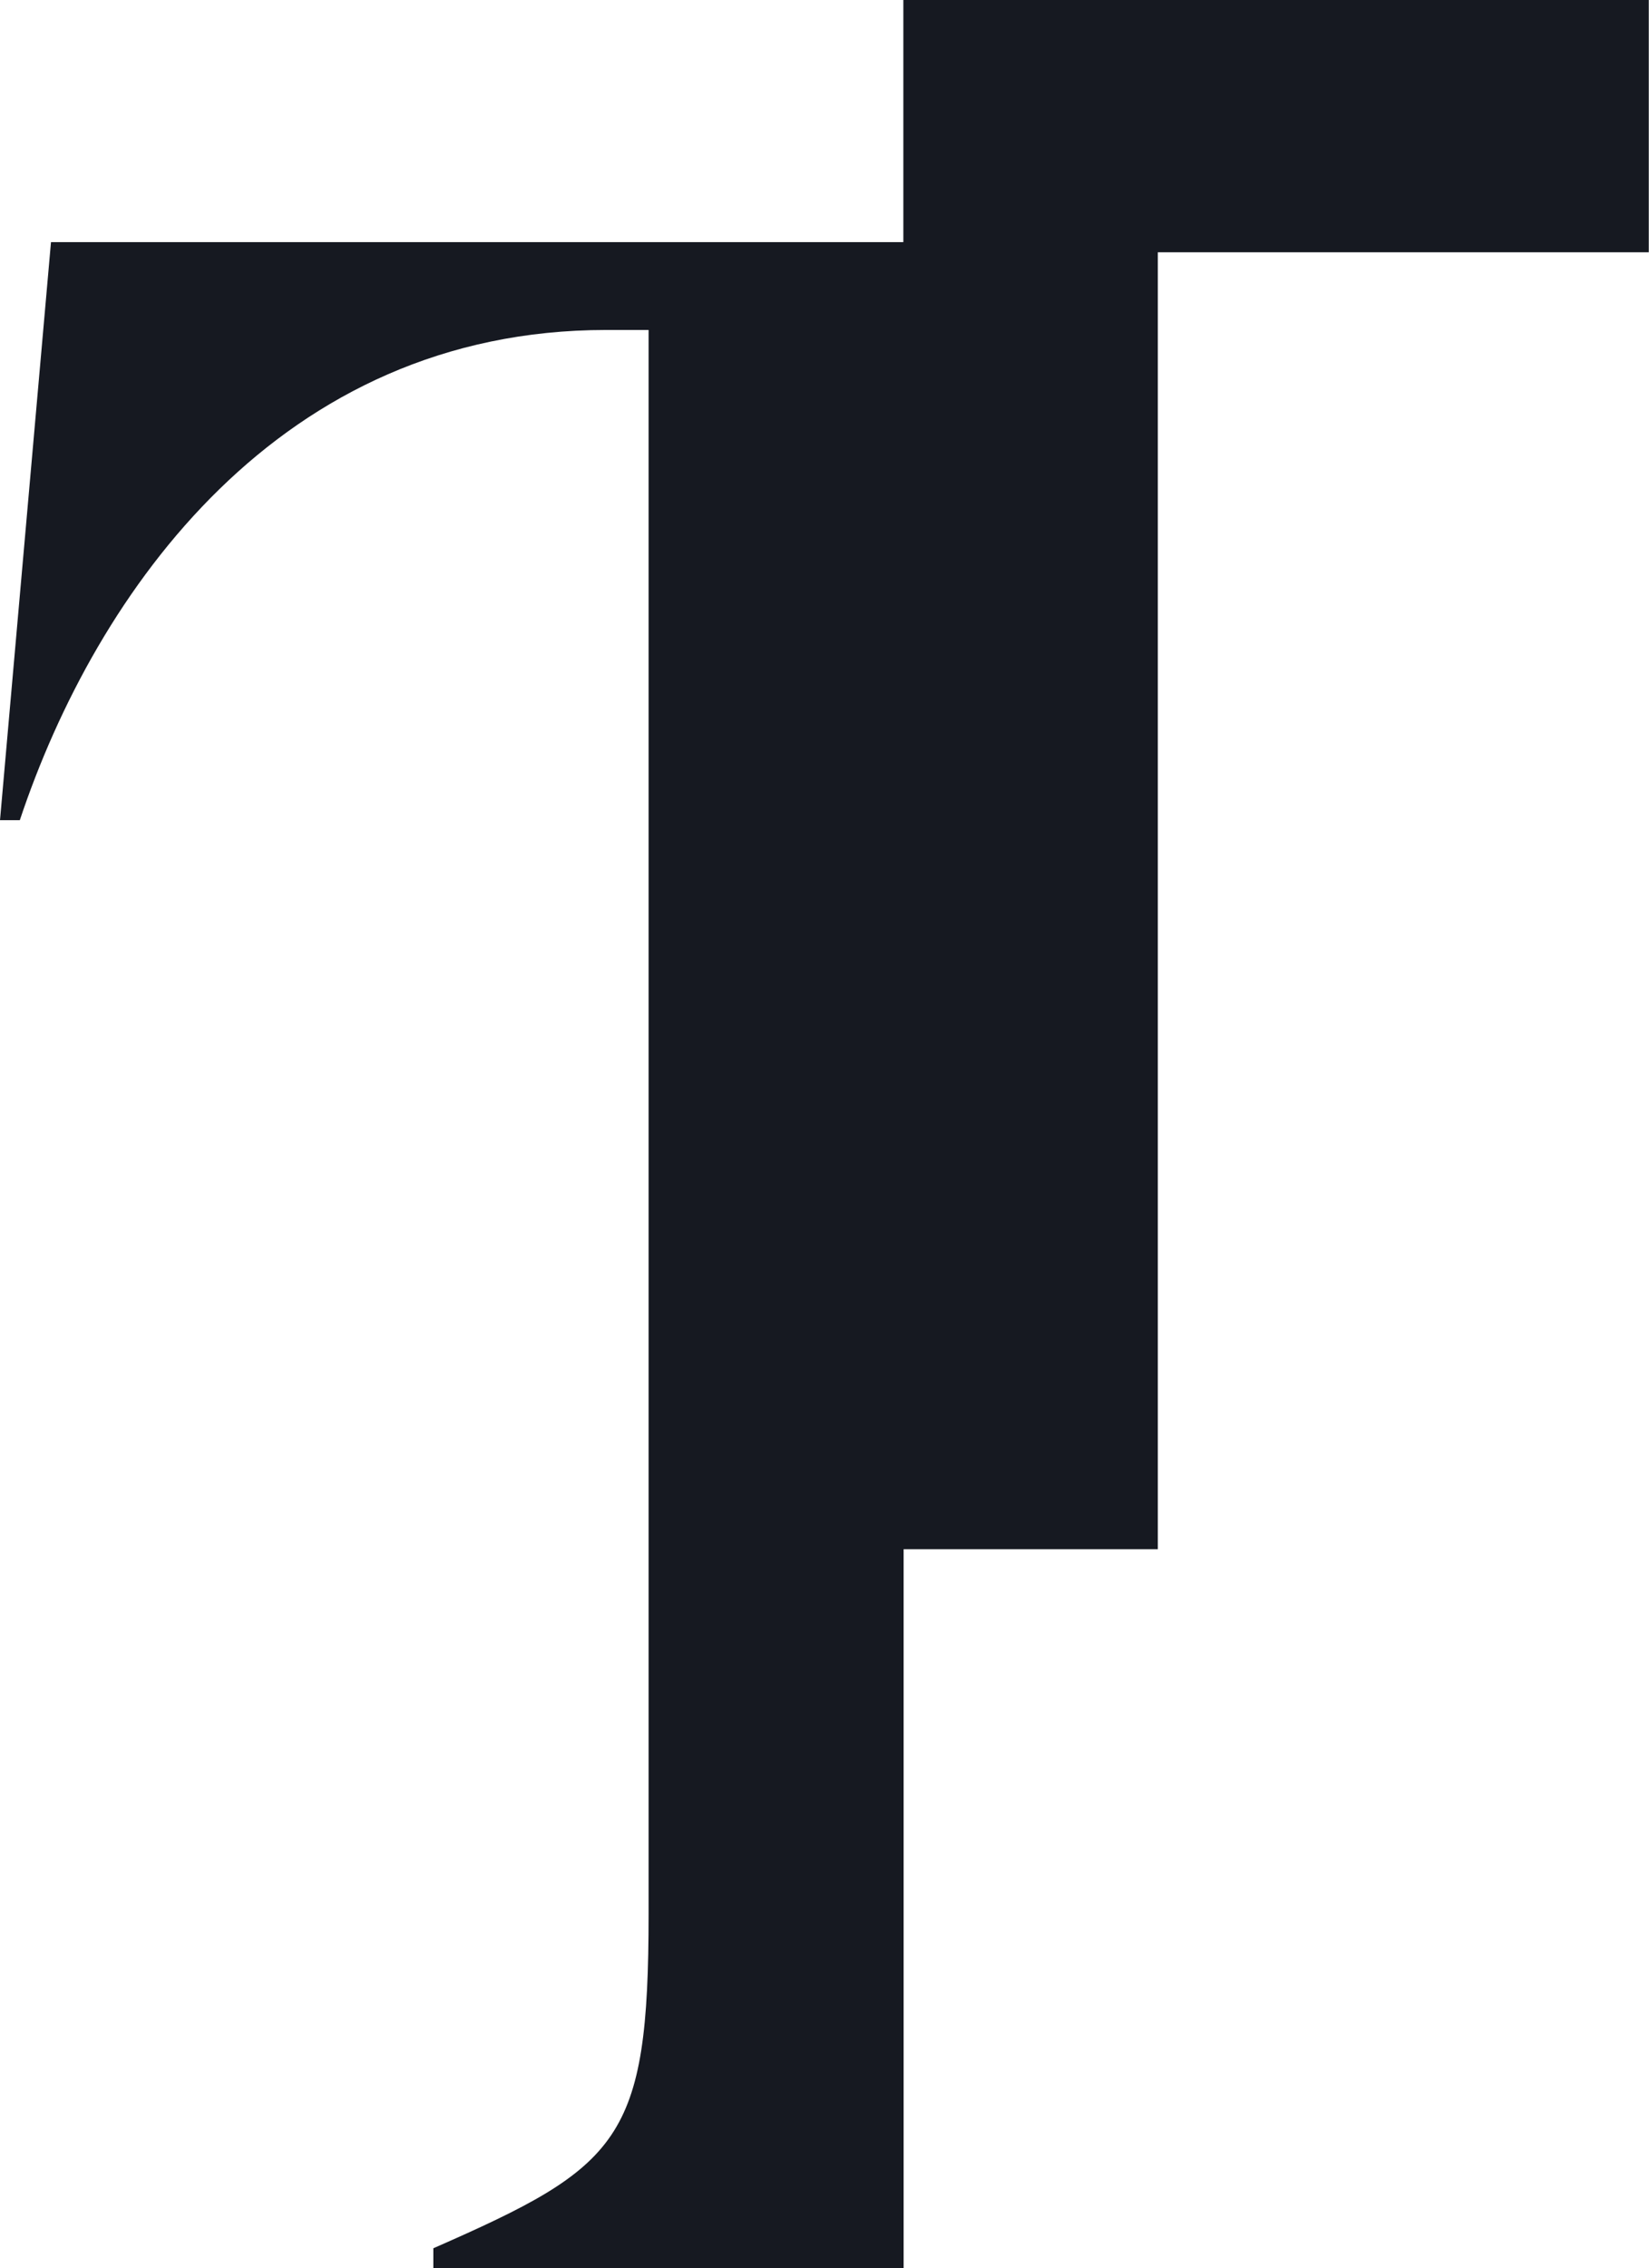
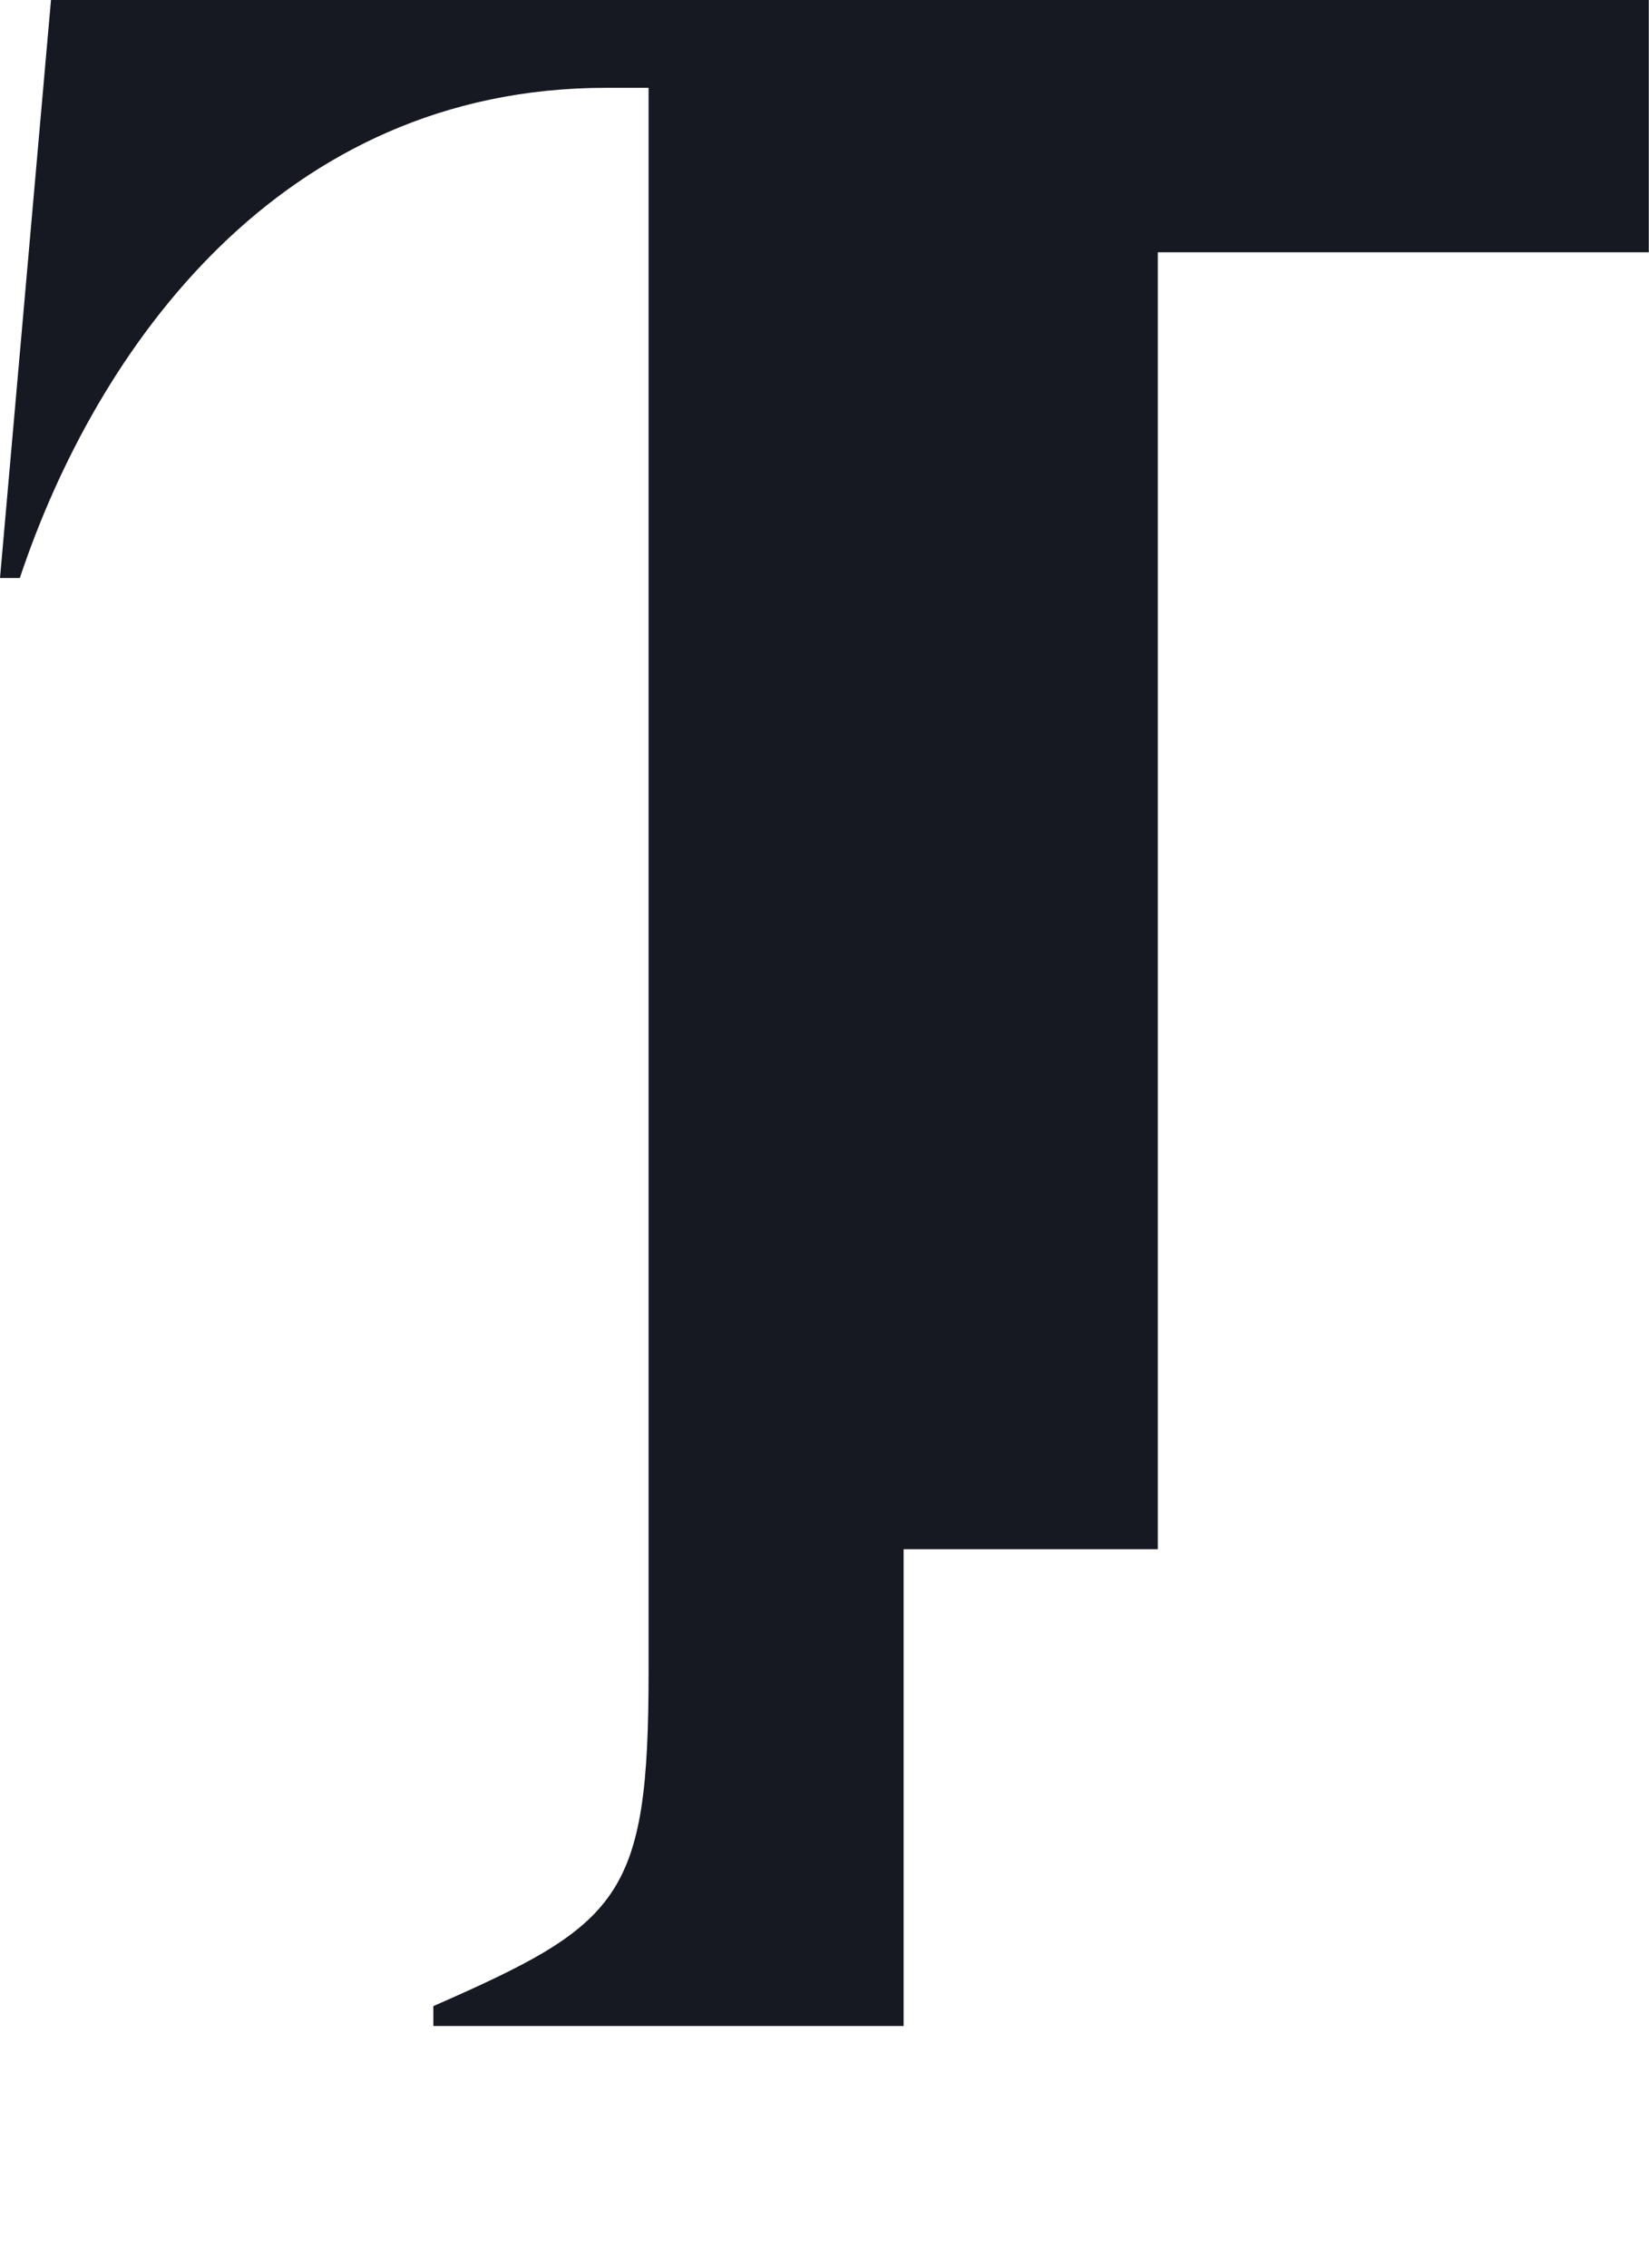
<svg xmlns="http://www.w3.org/2000/svg" width="36.611" height="50.336" viewBox="0 0 36.611 50.336">
  <g id="Group_42" data-name="Group 42" transform="translate(-64.5 -128)">
    <g id="Group_38" data-name="Group 38" transform="translate(64.5 128)">
-       <path id="Path_1" data-name="Path 1" d="M320.145,241.58h-.007v5.374H301.214l-1.132,12.828h.44c1.7-5.093,5.786-10.879,13.017-10.879h.943v35.152c0,5.031-.629,5.6-4.779,7.42v.441h10.441V275.961h5.644V247.179h10.9v-5.6Z" transform="translate(-300.082 -241.58)" fill="#161921" />
+       <path id="Path_1" data-name="Path 1" d="M320.145,241.58h-.007H301.214l-1.132,12.828h.44c1.7-5.093,5.786-10.879,13.017-10.879h.943v35.152c0,5.031-.629,5.6-4.779,7.42v.441h10.441V275.961h5.644V247.179h10.9v-5.6Z" transform="translate(-300.082 -241.58)" fill="#161921" />
    </g>
  </g>
</svg>